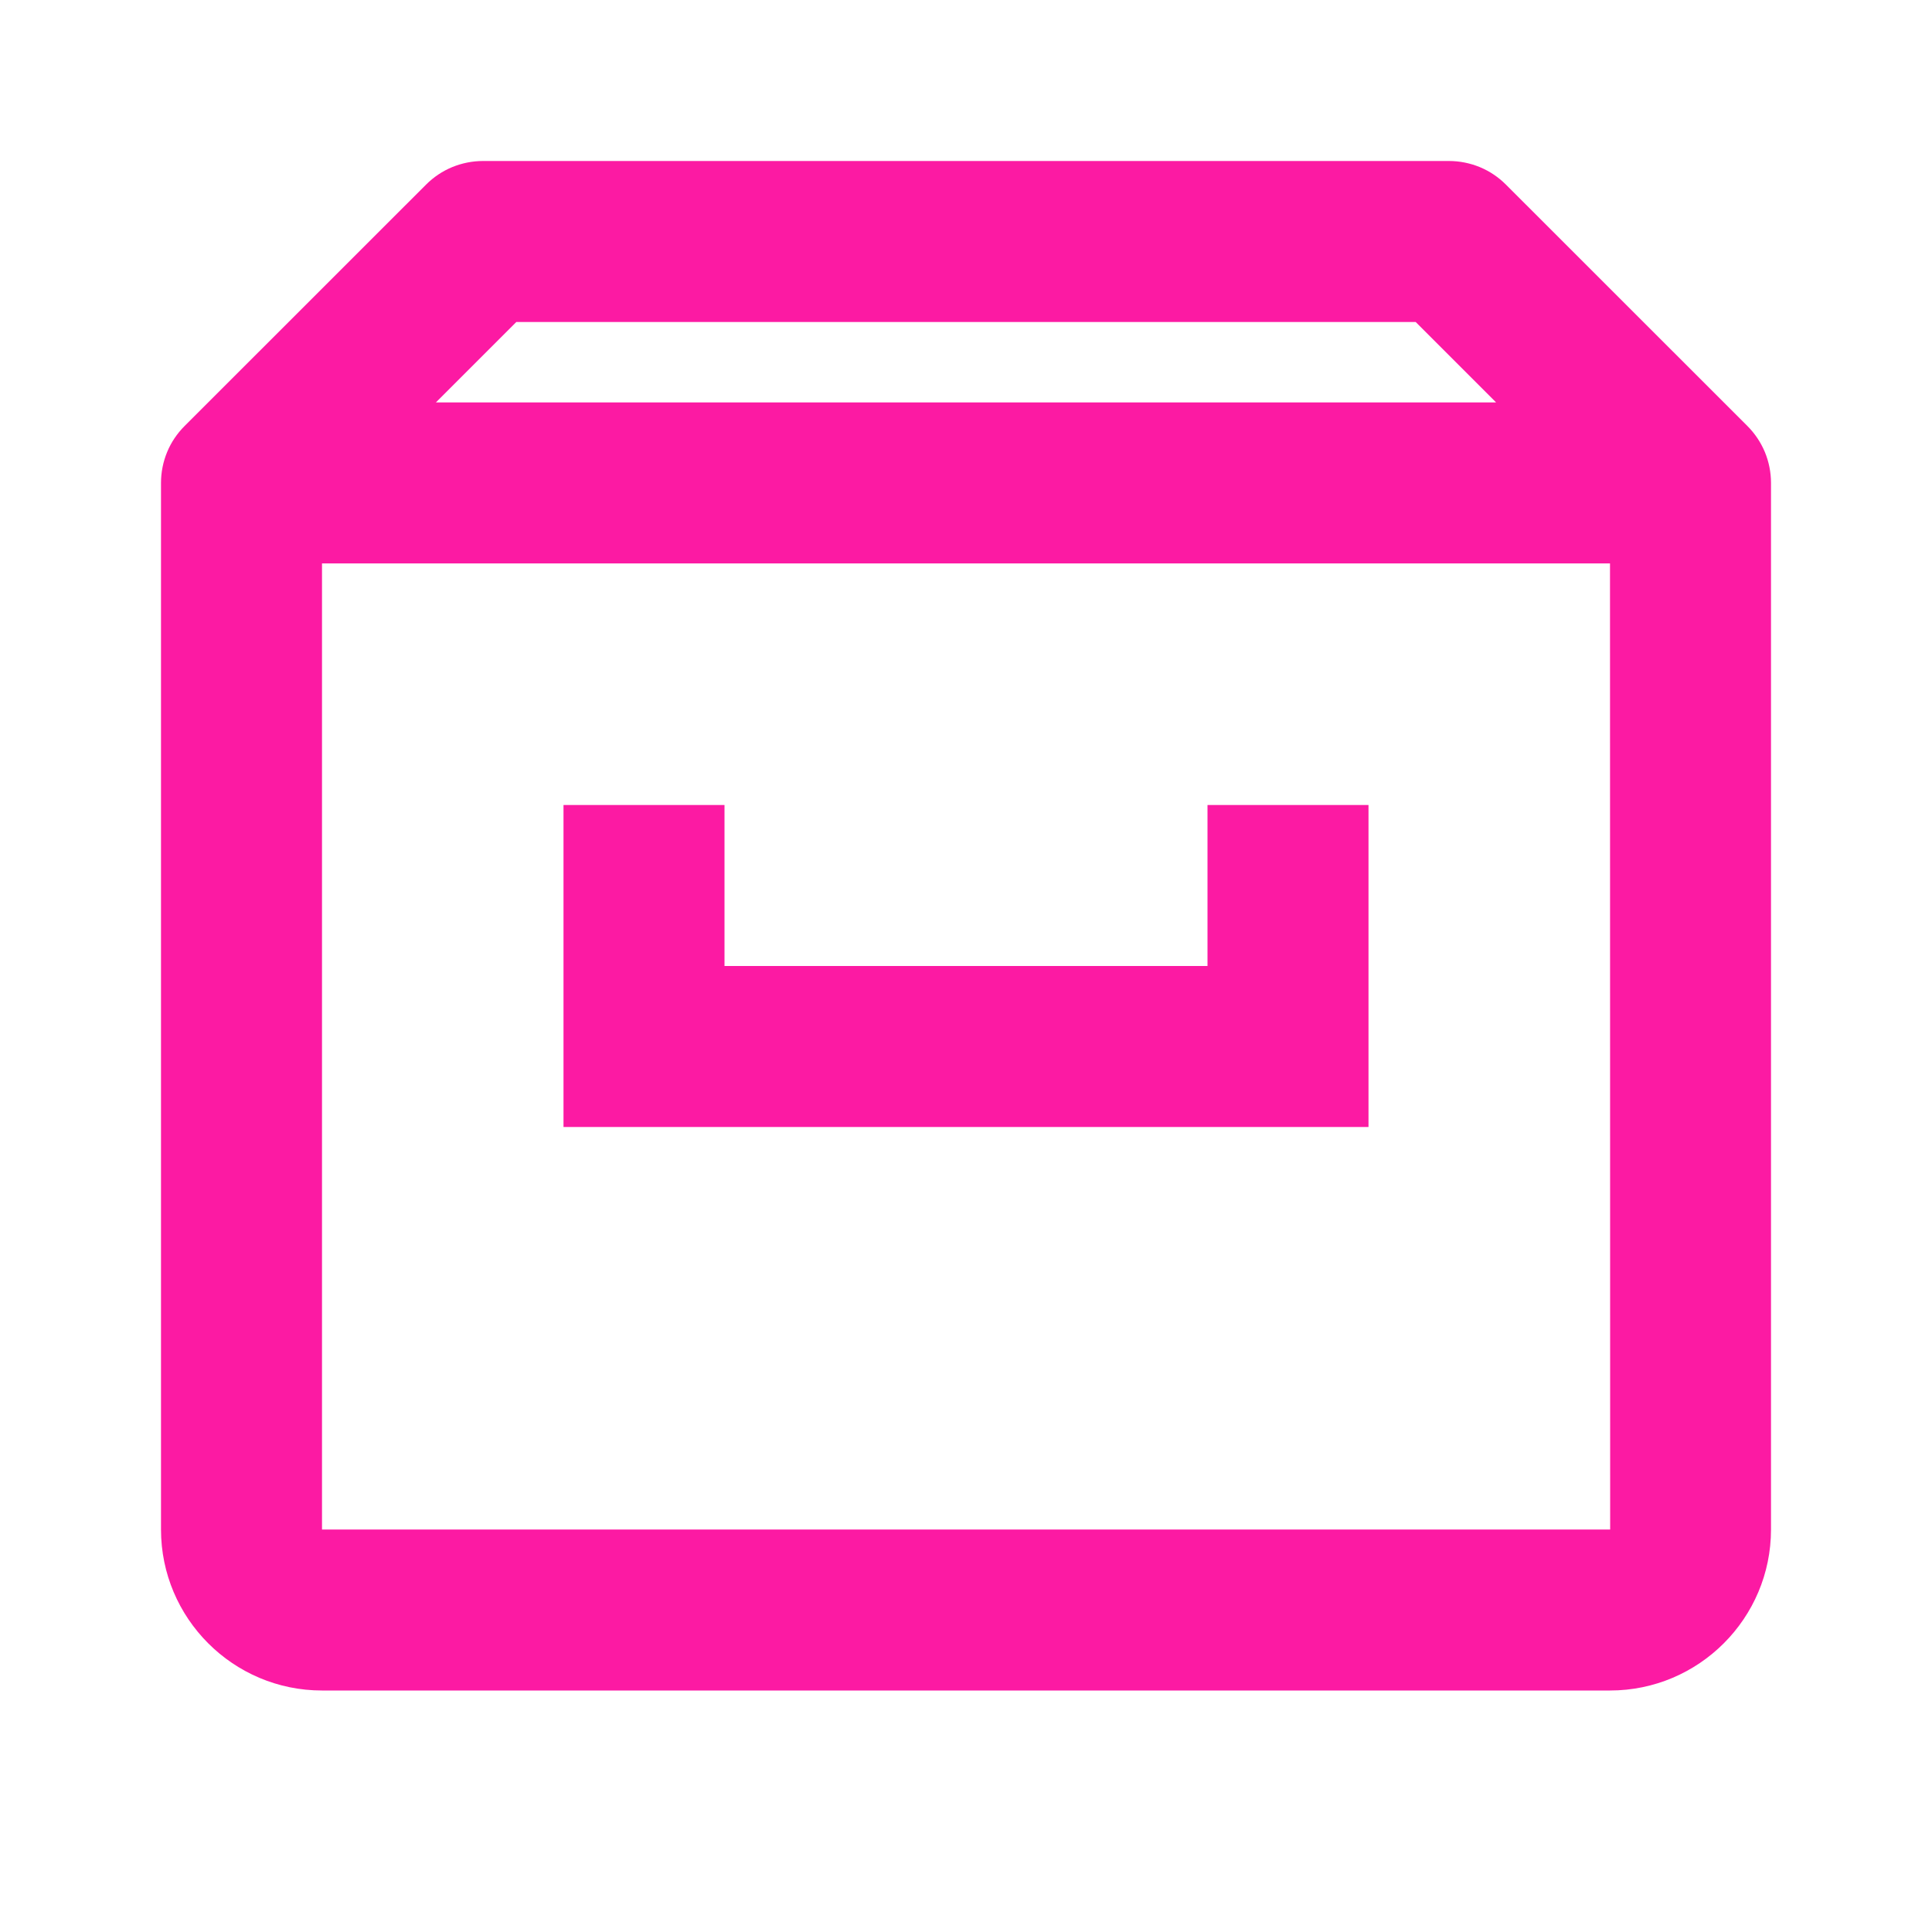
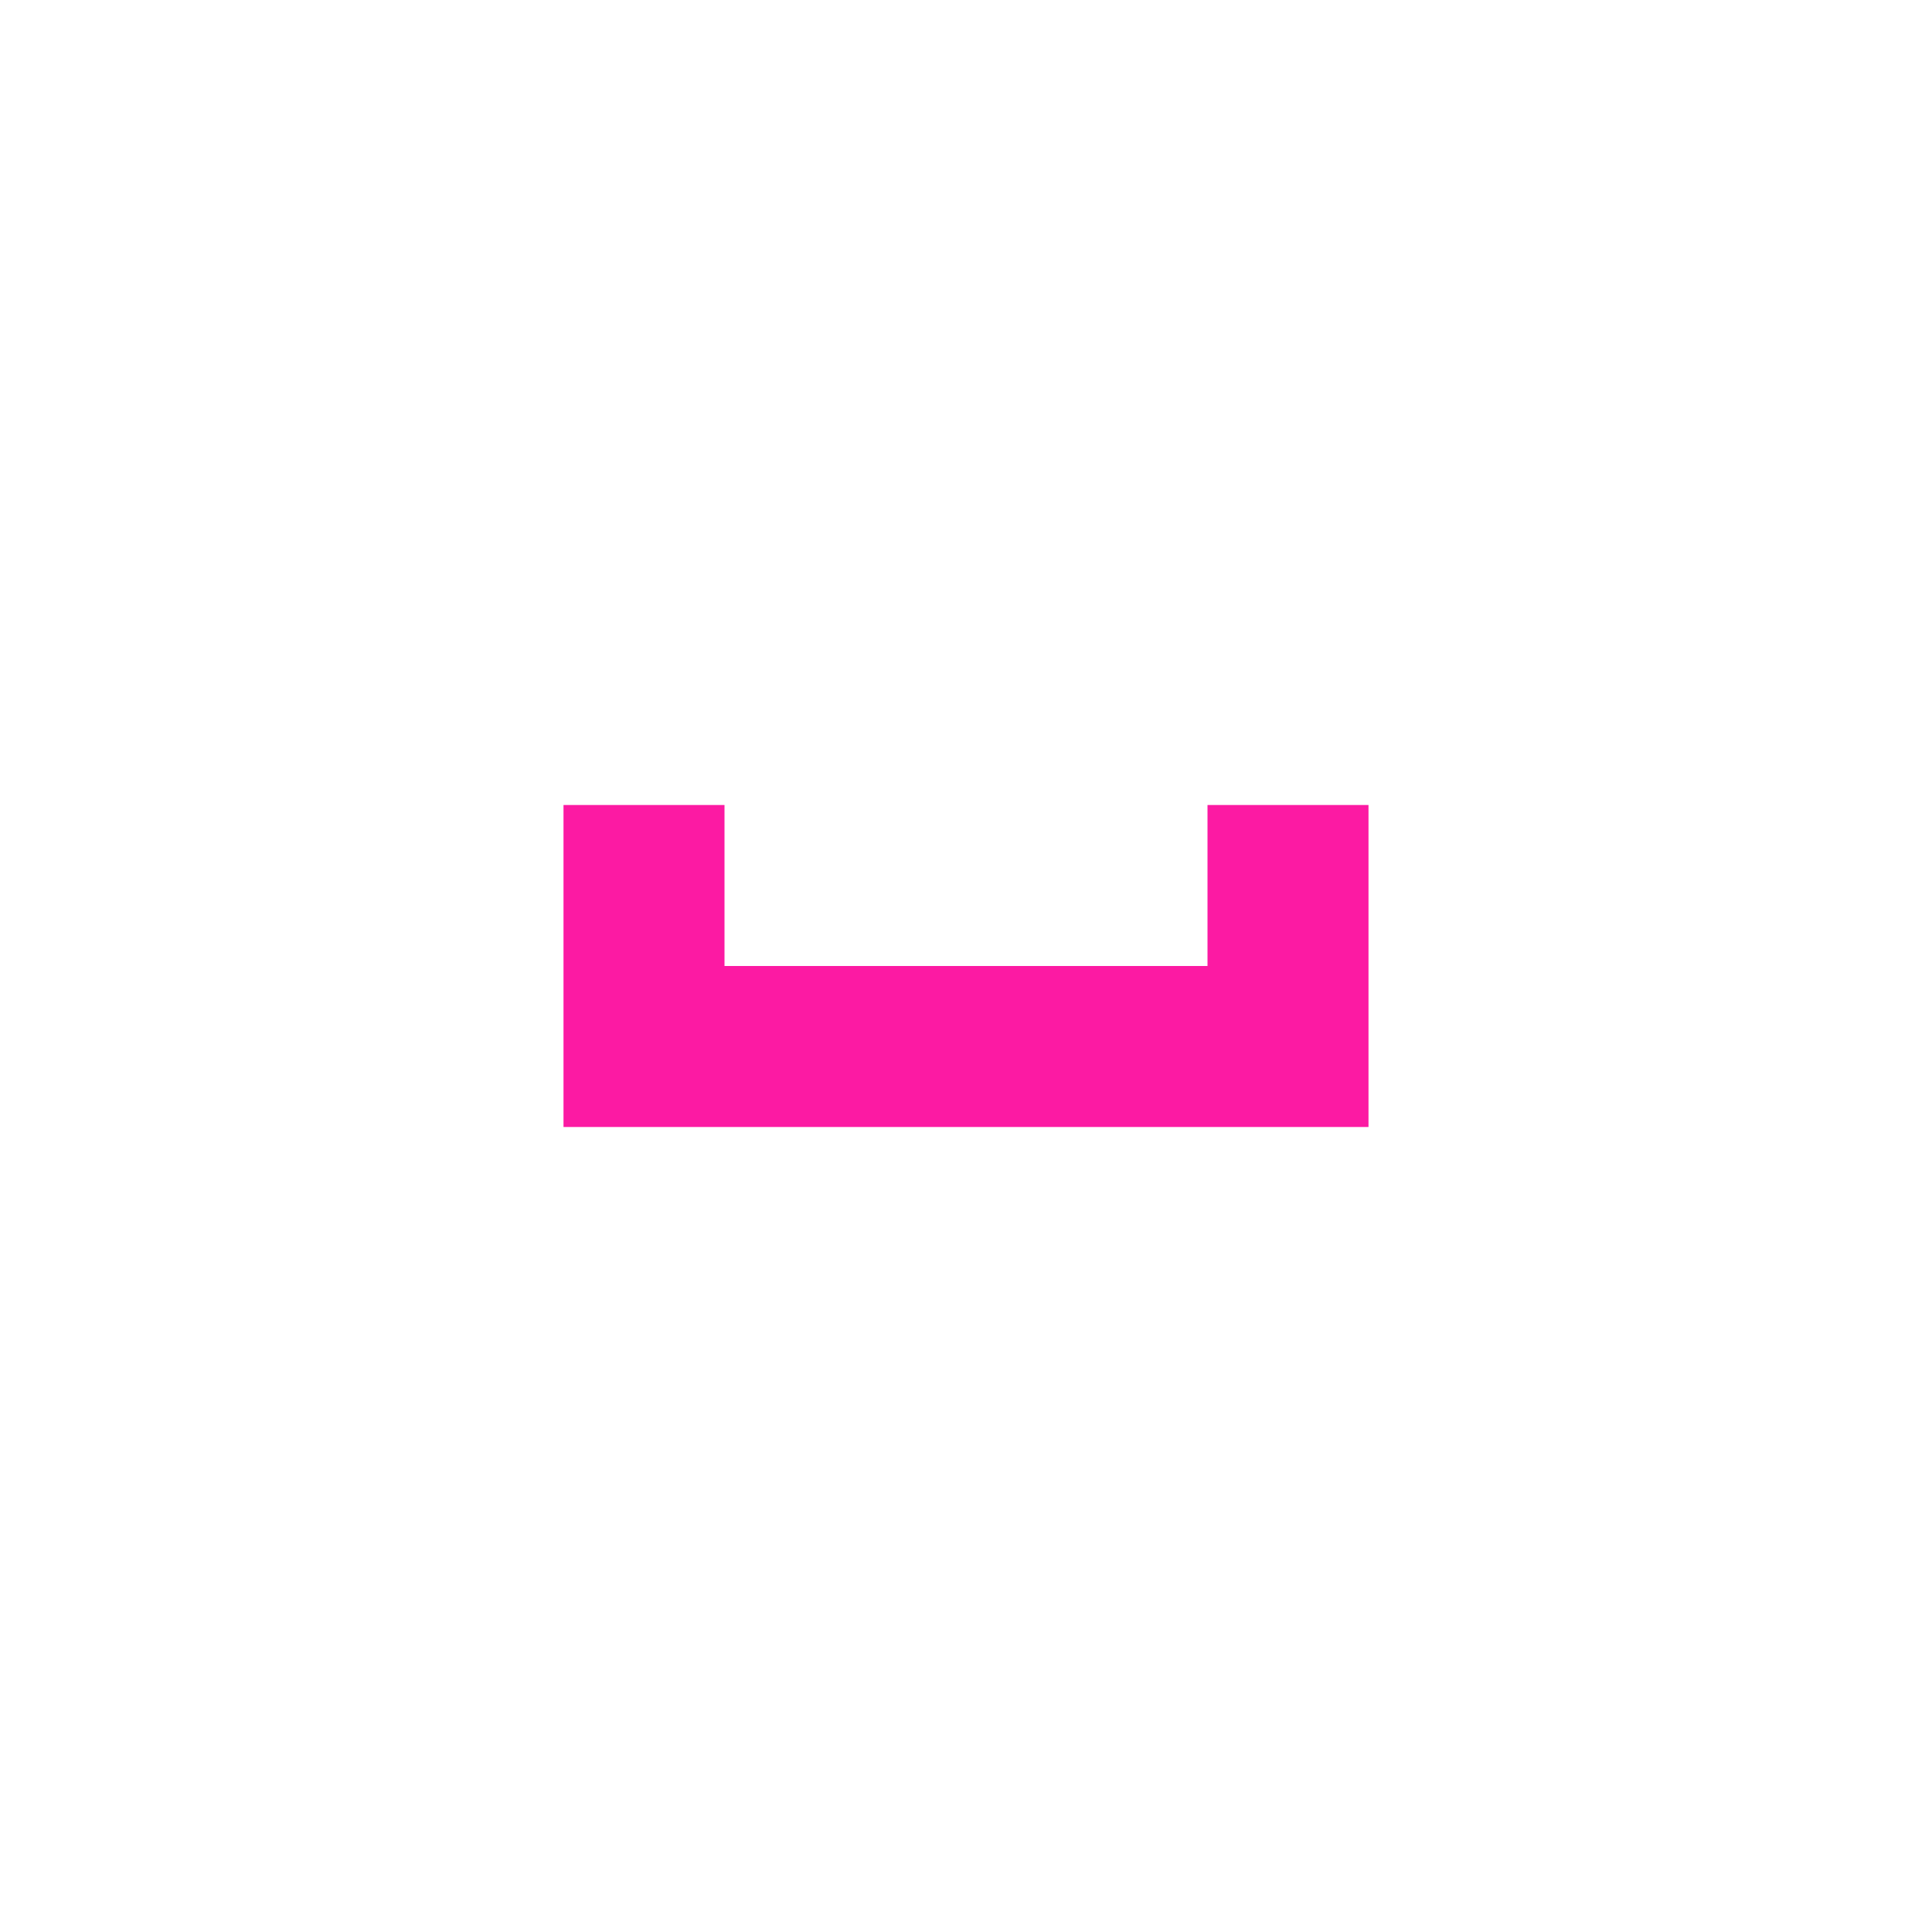
<svg xmlns="http://www.w3.org/2000/svg" width="24" height="24" viewBox="0 0 24 24" fill="none">
-   <path d="M21.706 5.291L18.707 2.293C18.614 2.2 18.504 2.126 18.383 2.076C18.261 2.026 18.131 2 18 2H6C5.869 2 5.739 2.026 5.617 2.076C5.496 2.126 5.386 2.2 5.293 2.293L2.294 5.291C2.201 5.384 2.126 5.494 2.076 5.616C2.026 5.737 2 5.867 2 5.999V19C2 20.103 2.897 21 4 21H20C21.103 21 22 20.103 22 19V5.999C22 5.867 21.974 5.737 21.924 5.616C21.873 5.494 21.799 5.384 21.706 5.291ZM6.414 4H17.586L18.585 4.999H5.415L6.414 4ZM4 19V6.999H20L20.002 19H4Z" fill="#FC1AA3" />
  <path d="M15 12H9V10H7V14H17V10H15V12Z" fill="#FC1AA3" />
</svg>